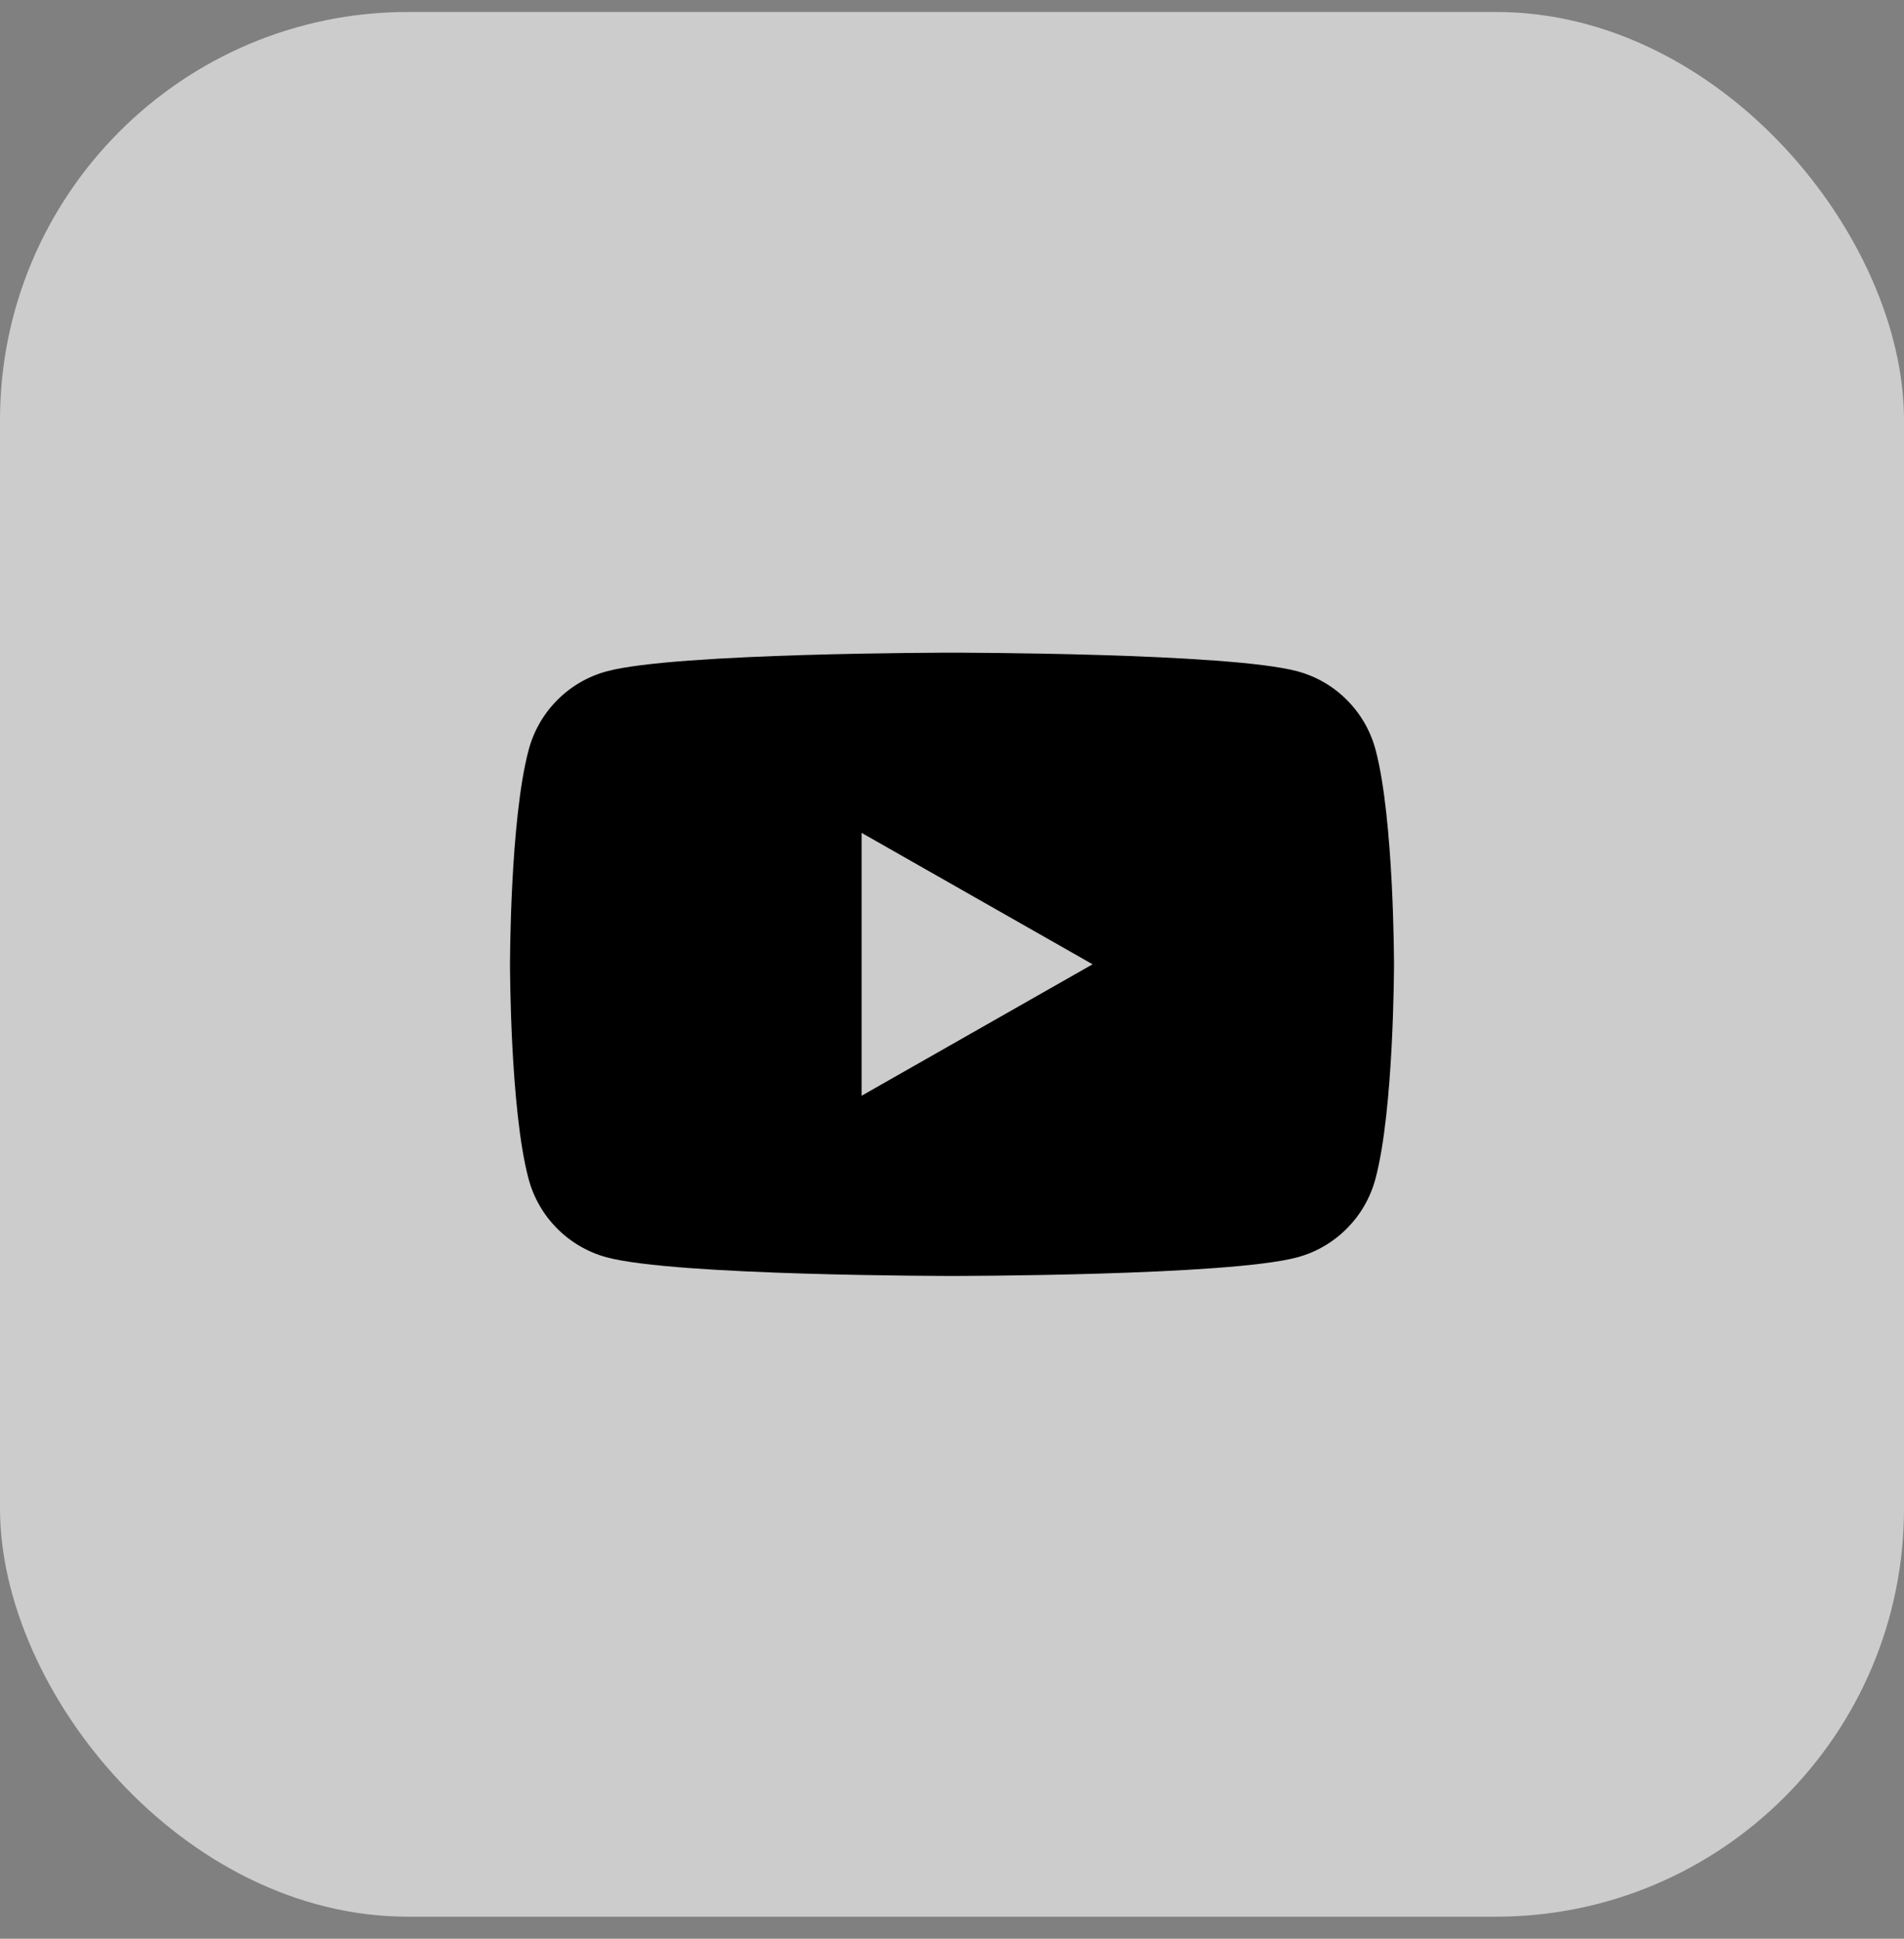
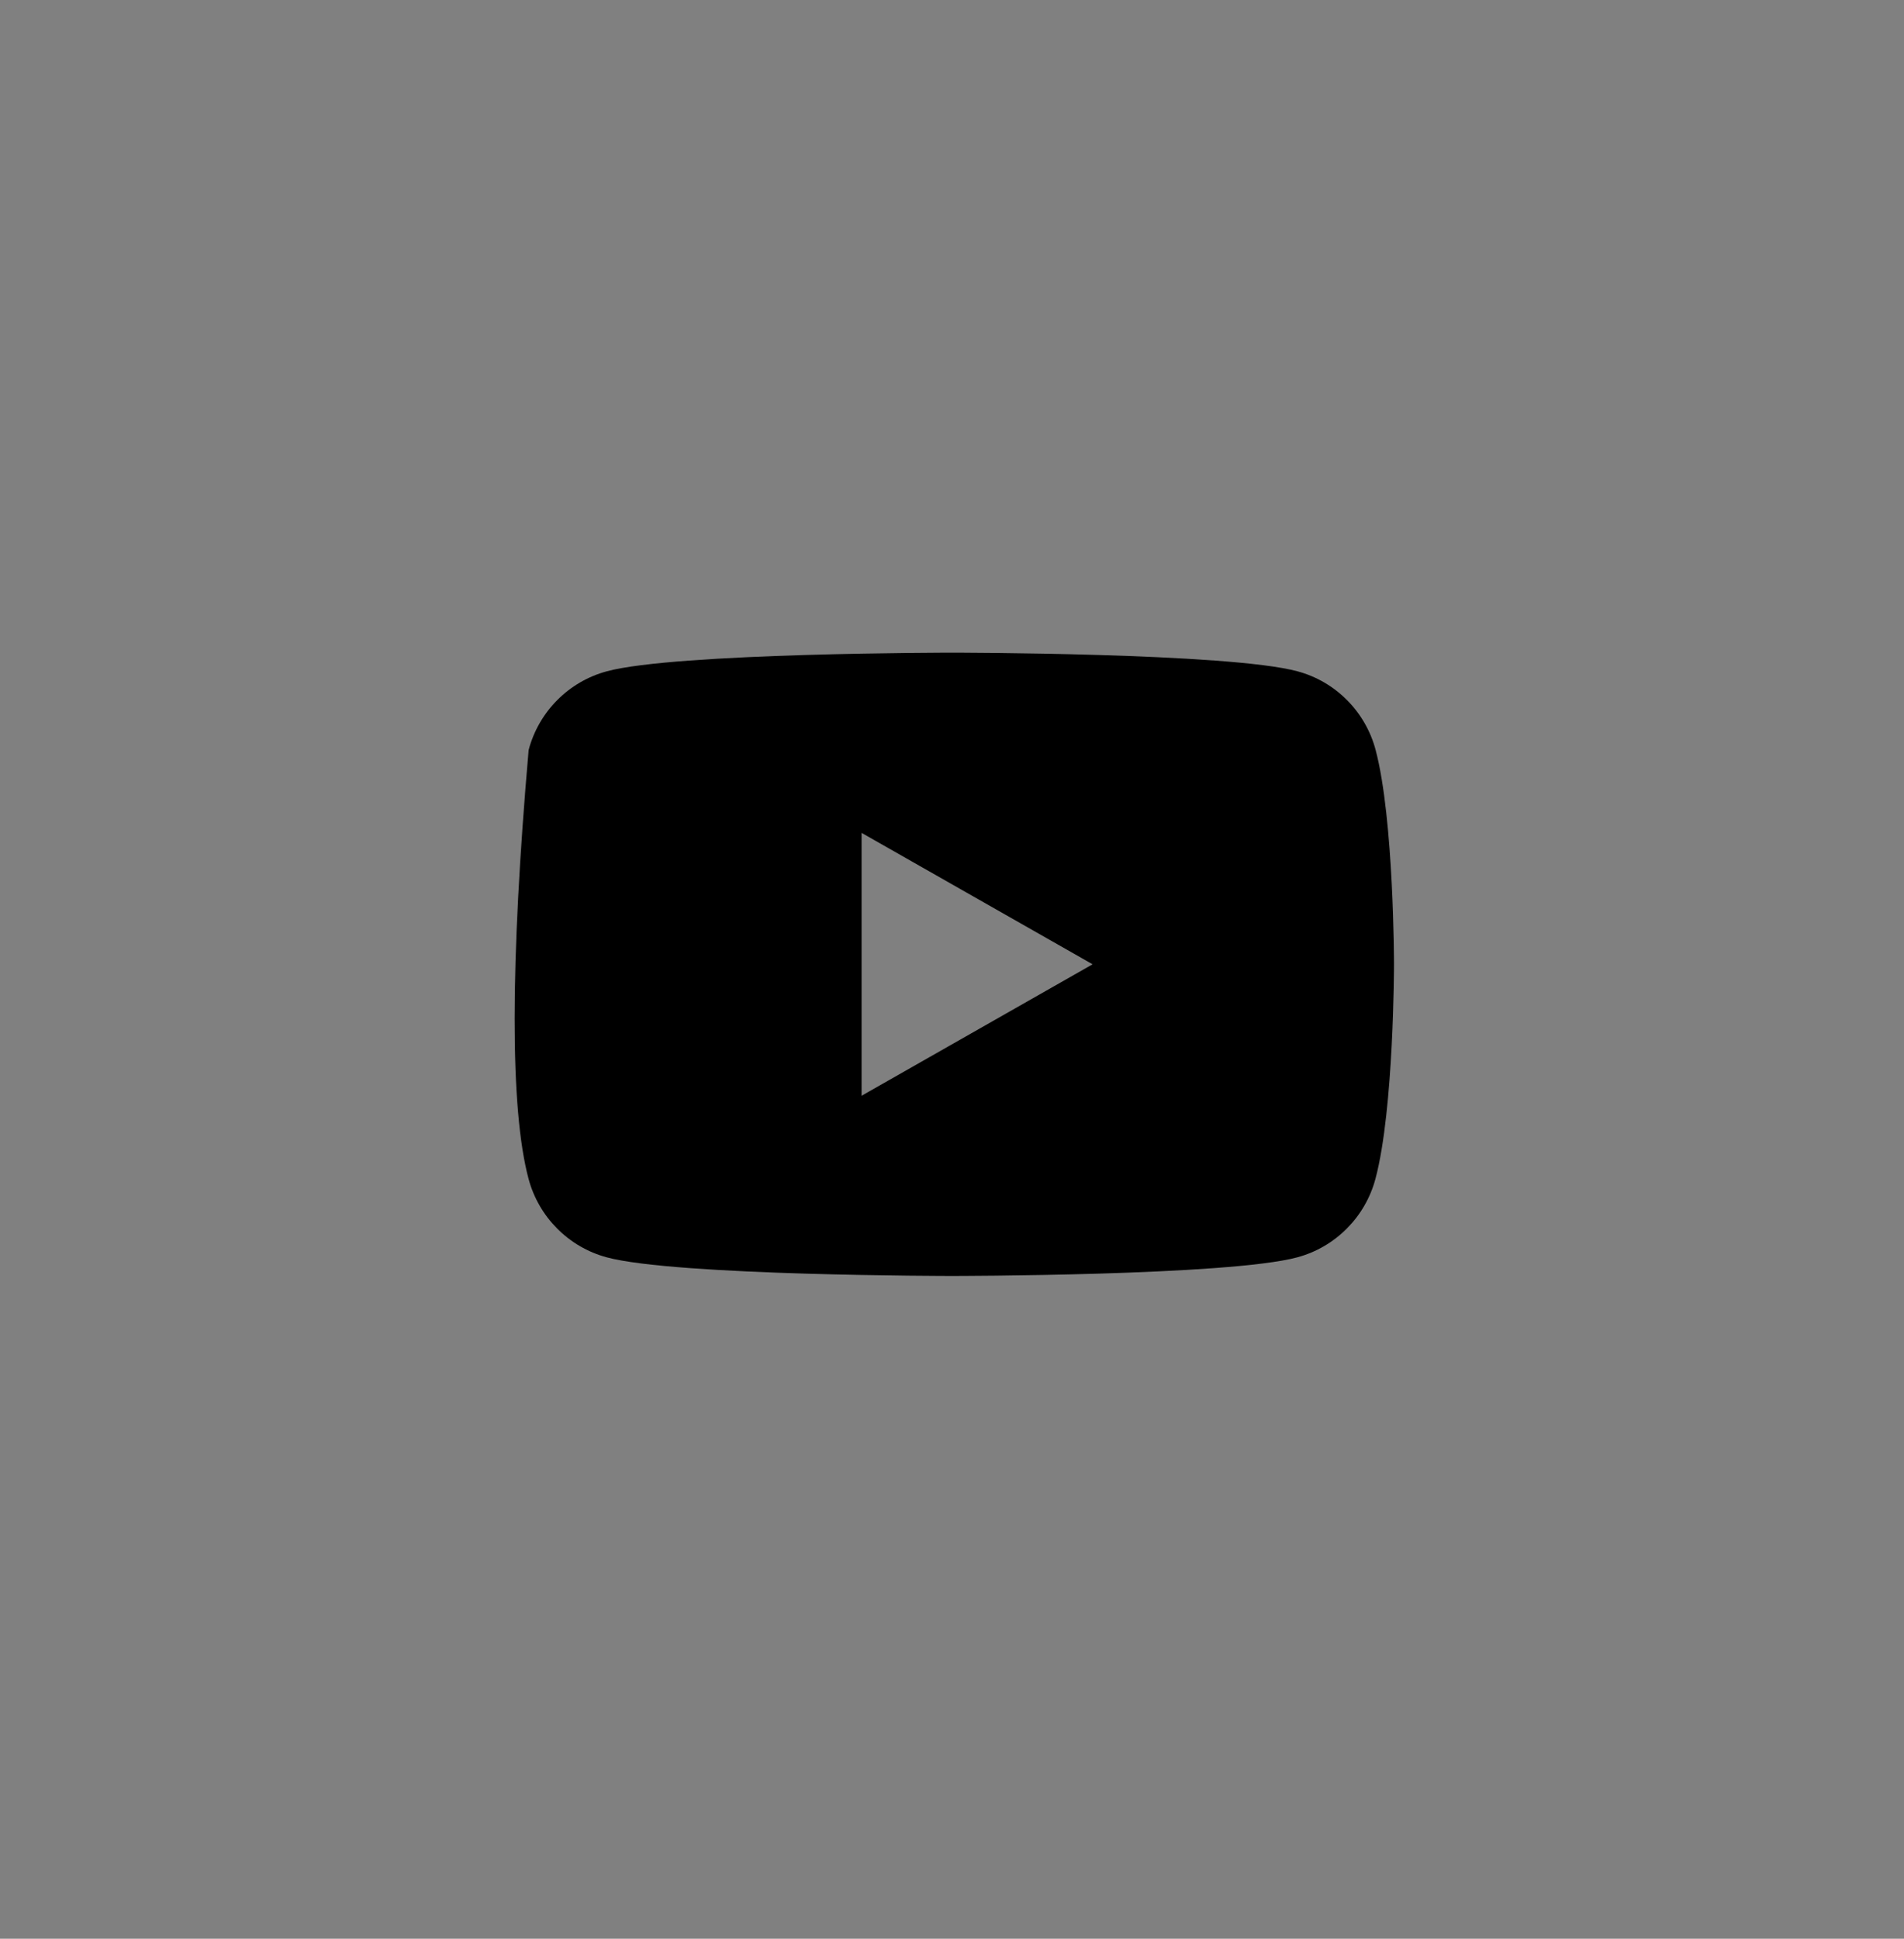
<svg xmlns="http://www.w3.org/2000/svg" width="56" height="57" viewBox="0 0 56 57" fill="none">
  <rect x="0" y="0" width="56" height="57" fill="#808080" stroke="none" />
-   <rect y="0.352" width="56" height="56" rx="12" fill="white" fill-opacity="0.6" style="fill:white;fill-opacity:0.6;" />
-   <path d="M40.46 22.051C40.162 20.923 39.281 20.038 38.161 19.737C36.133 19.189 28.004 19.189 28.004 19.189C28.004 19.189 19.871 19.189 17.847 19.737C16.727 20.038 15.846 20.923 15.548 22.051C15 24.091 15 28.351 15 28.351C15 28.351 15 32.612 15.544 34.652C15.842 35.779 16.723 36.664 17.843 36.966C19.871 37.514 28 37.514 28 37.514C28 37.514 36.133 37.514 38.157 36.966C39.277 36.664 40.158 35.779 40.456 34.652C41 32.612 41 28.351 41 28.351C41 28.351 41 24.091 40.46 22.051ZM25.341 32.216V24.487L32.135 28.351L25.341 32.216Z" fill="#8497A6" style="fill:#8497A6;fill:color(display-p3 0.518 0.592 0.651);fill-opacity:1;" />
+   <path d="M40.46 22.051C40.162 20.923 39.281 20.038 38.161 19.737C36.133 19.189 28.004 19.189 28.004 19.189C28.004 19.189 19.871 19.189 17.847 19.737C16.727 20.038 15.846 20.923 15.548 22.051C15 28.351 15 32.612 15.544 34.652C15.842 35.779 16.723 36.664 17.843 36.966C19.871 37.514 28 37.514 28 37.514C28 37.514 36.133 37.514 38.157 36.966C39.277 36.664 40.158 35.779 40.456 34.652C41 32.612 41 28.351 41 28.351C41 28.351 41 24.091 40.46 22.051ZM25.341 32.216V24.487L32.135 28.351L25.341 32.216Z" fill="#8497A6" style="fill:#8497A6;fill:color(display-p3 0.518 0.592 0.651);fill-opacity:1;" />
</svg>